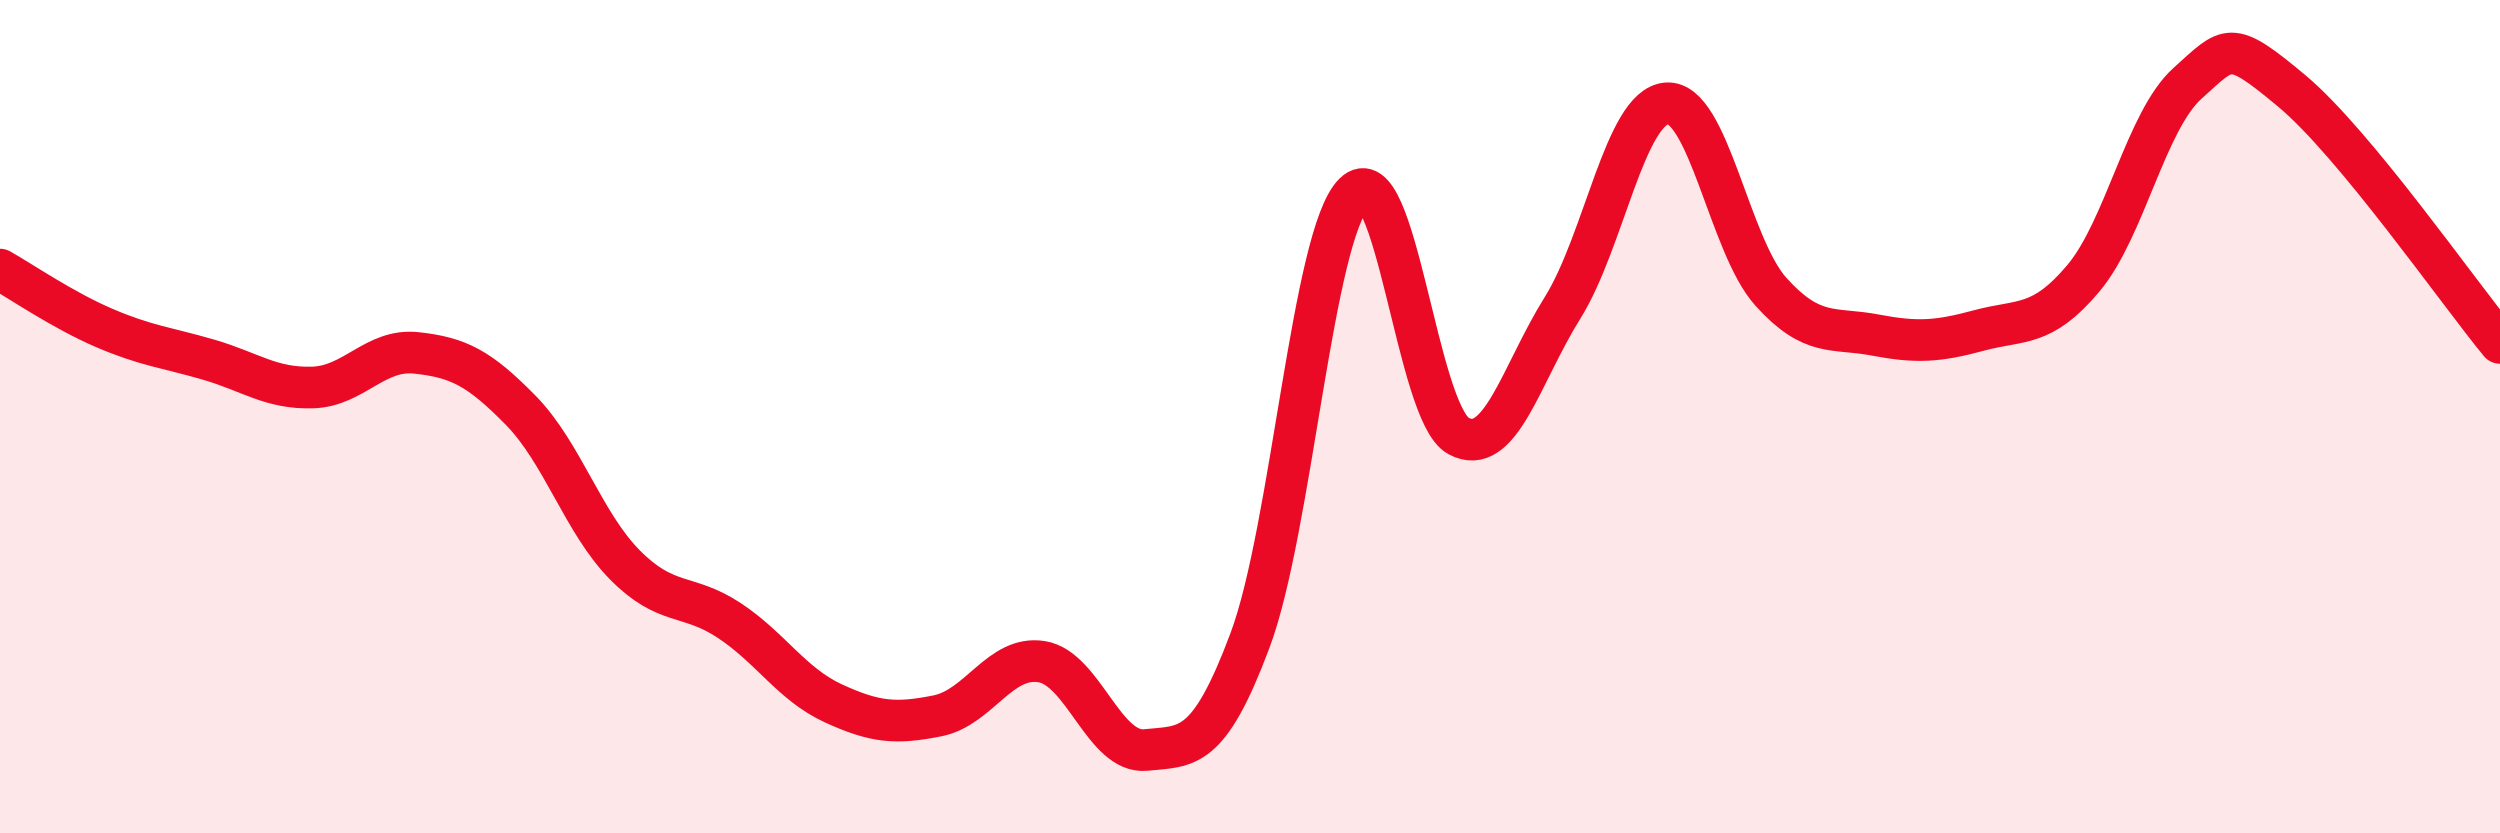
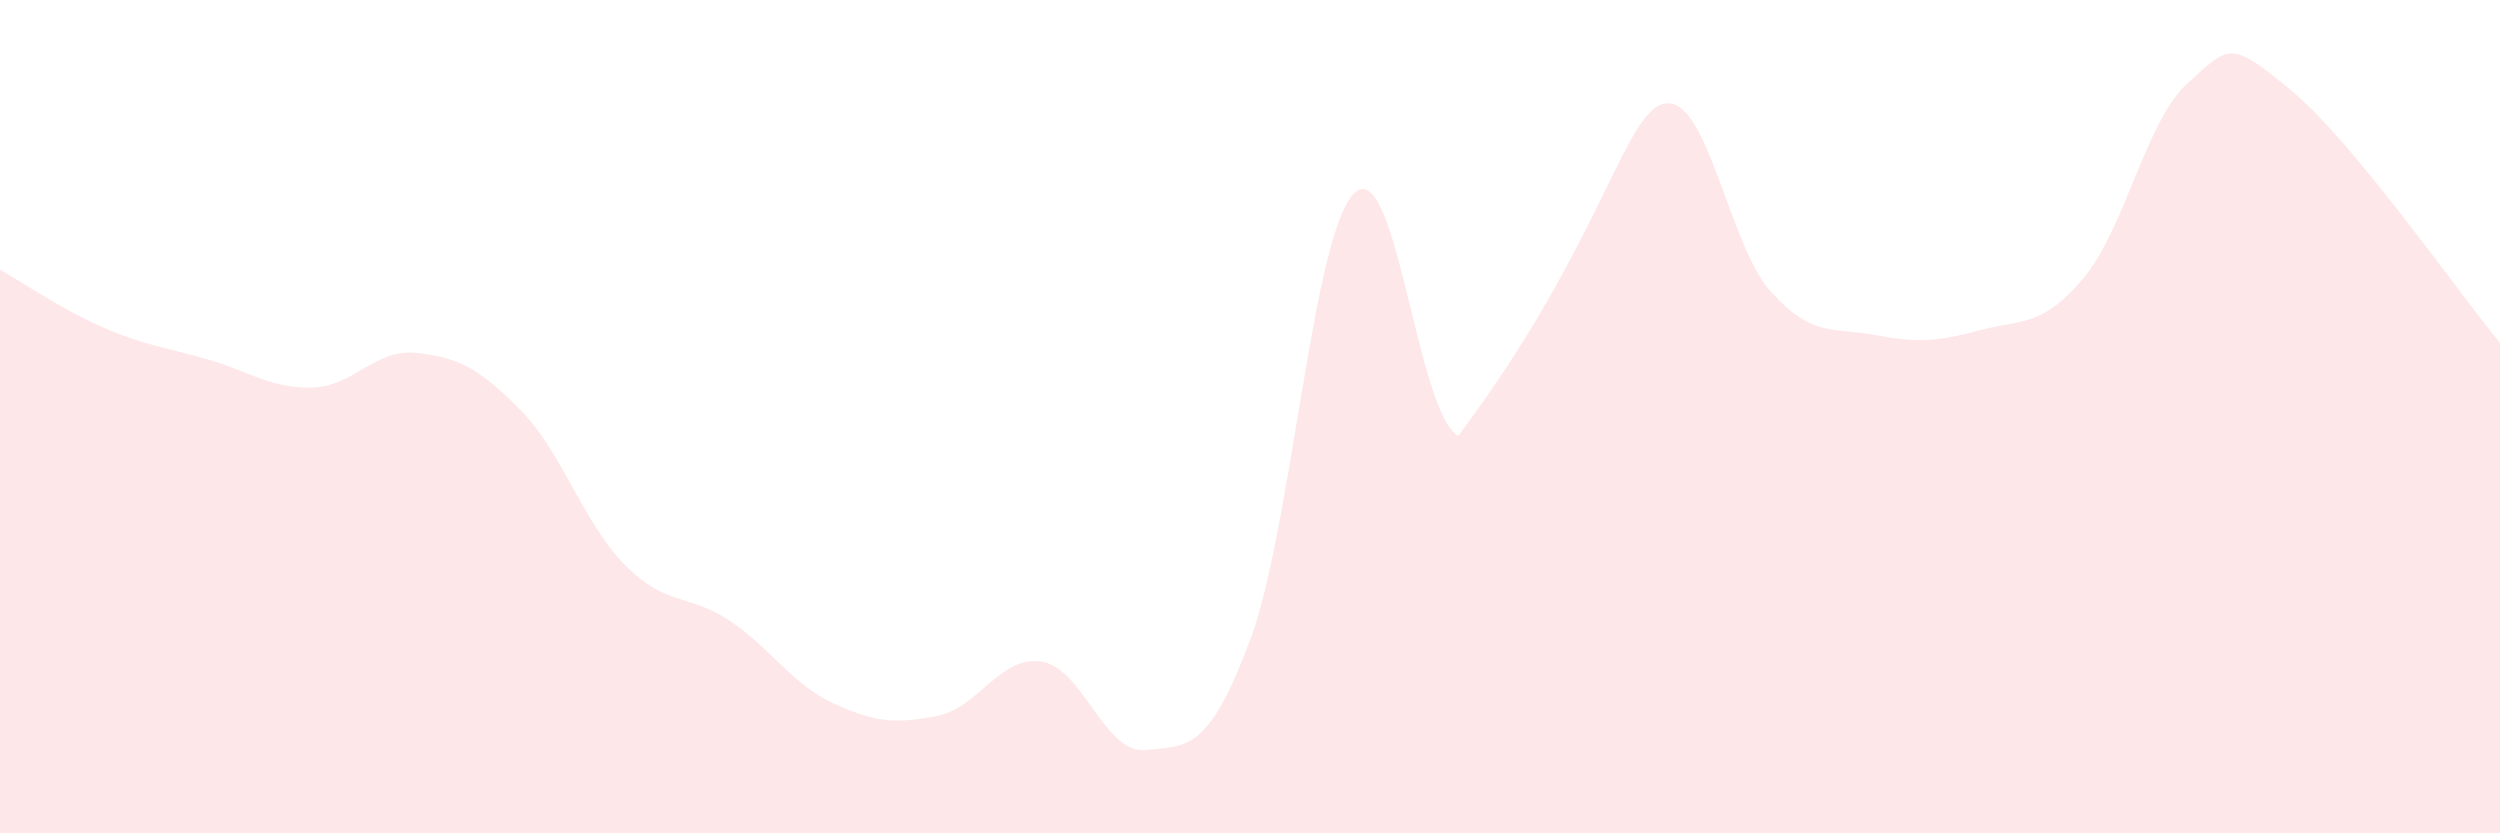
<svg xmlns="http://www.w3.org/2000/svg" width="60" height="20" viewBox="0 0 60 20">
-   <path d="M 0,6.47 C 0.5,6.75 1.5,7.44 2.5,7.87 C 3.5,8.3 4,8.34 5,8.63 C 6,8.92 6.5,9.33 7.5,9.3 C 8.5,9.27 9,8.36 10,8.47 C 11,8.58 11.5,8.83 12.5,9.85 C 13.5,10.87 14,12.55 15,13.56 C 16,14.57 16.5,14.23 17.5,14.89 C 18.5,15.55 19,16.42 20,16.88 C 21,17.34 21.5,17.38 22.5,17.18 C 23.5,16.98 24,15.72 25,15.88 C 26,16.04 26.5,18.1 27.5,18 C 28.5,17.9 29,18.04 30,15.37 C 31,12.7 31.5,5.62 32.5,4.64 C 33.5,3.66 34,9.91 35,10.46 C 36,11.01 36.5,8.99 37.5,7.39 C 38.5,5.79 39,2.56 40,2.48 C 41,2.4 41.5,5.89 42.5,7 C 43.5,8.11 44,7.85 45,8.04 C 46,8.23 46.5,8.2 47.5,7.93 C 48.5,7.66 49,7.87 50,6.68 C 51,5.49 51.5,2.9 52.5,2 C 53.5,1.1 53.5,0.93 55,2.18 C 56.5,3.43 59,7.02 60,8.23L60 20L0 20Z" fill="#EB0A25" opacity="0.1" stroke-linecap="round" stroke-linejoin="round" />
-   <path d="M 0,6.47 C 0.5,6.75 1.5,7.44 2.5,7.87 C 3.5,8.3 4,8.34 5,8.63 C 6,8.92 6.5,9.33 7.5,9.3 C 8.5,9.27 9,8.36 10,8.47 C 11,8.58 11.5,8.83 12.5,9.85 C 13.5,10.87 14,12.55 15,13.56 C 16,14.57 16.5,14.23 17.5,14.89 C 18.5,15.55 19,16.42 20,16.88 C 21,17.34 21.5,17.38 22.5,17.18 C 23.5,16.98 24,15.72 25,15.88 C 26,16.04 26.5,18.1 27.5,18 C 28.5,17.9 29,18.04 30,15.37 C 31,12.7 31.5,5.62 32.5,4.64 C 33.5,3.66 34,9.91 35,10.46 C 36,11.01 36.5,8.99 37.5,7.39 C 38.5,5.79 39,2.56 40,2.48 C 41,2.4 41.5,5.89 42.5,7 C 43.5,8.11 44,7.85 45,8.04 C 46,8.23 46.5,8.2 47.5,7.93 C 48.5,7.66 49,7.87 50,6.68 C 51,5.49 51.5,2.9 52.5,2 C 53.5,1.1 53.5,0.93 55,2.18 C 56.5,3.43 59,7.02 60,8.23" stroke="#EB0A25" stroke-width="1" fill="none" stroke-linecap="round" stroke-linejoin="round" />
+   <path d="M 0,6.47 C 0.5,6.75 1.5,7.44 2.5,7.87 C 3.5,8.3 4,8.34 5,8.63 C 6,8.92 6.5,9.33 7.5,9.3 C 8.5,9.27 9,8.36 10,8.47 C 11,8.58 11.5,8.83 12.5,9.85 C 13.5,10.87 14,12.55 15,13.56 C 16,14.57 16.5,14.23 17.5,14.89 C 18.5,15.55 19,16.42 20,16.88 C 21,17.34 21.5,17.38 22.5,17.18 C 23.5,16.98 24,15.72 25,15.88 C 26,16.04 26.5,18.1 27.5,18 C 28.5,17.9 29,18.04 30,15.37 C 31,12.7 31.5,5.62 32.5,4.64 C 33.5,3.66 34,9.91 35,10.46 C 38.5,5.79 39,2.56 40,2.48 C 41,2.4 41.5,5.89 42.5,7 C 43.5,8.11 44,7.85 45,8.04 C 46,8.23 46.5,8.2 47.5,7.93 C 48.5,7.66 49,7.87 50,6.68 C 51,5.49 51.5,2.9 52.5,2 C 53.5,1.1 53.5,0.93 55,2.18 C 56.5,3.43 59,7.02 60,8.23L60 20L0 20Z" fill="#EB0A25" opacity="0.1" stroke-linecap="round" stroke-linejoin="round" />
</svg>